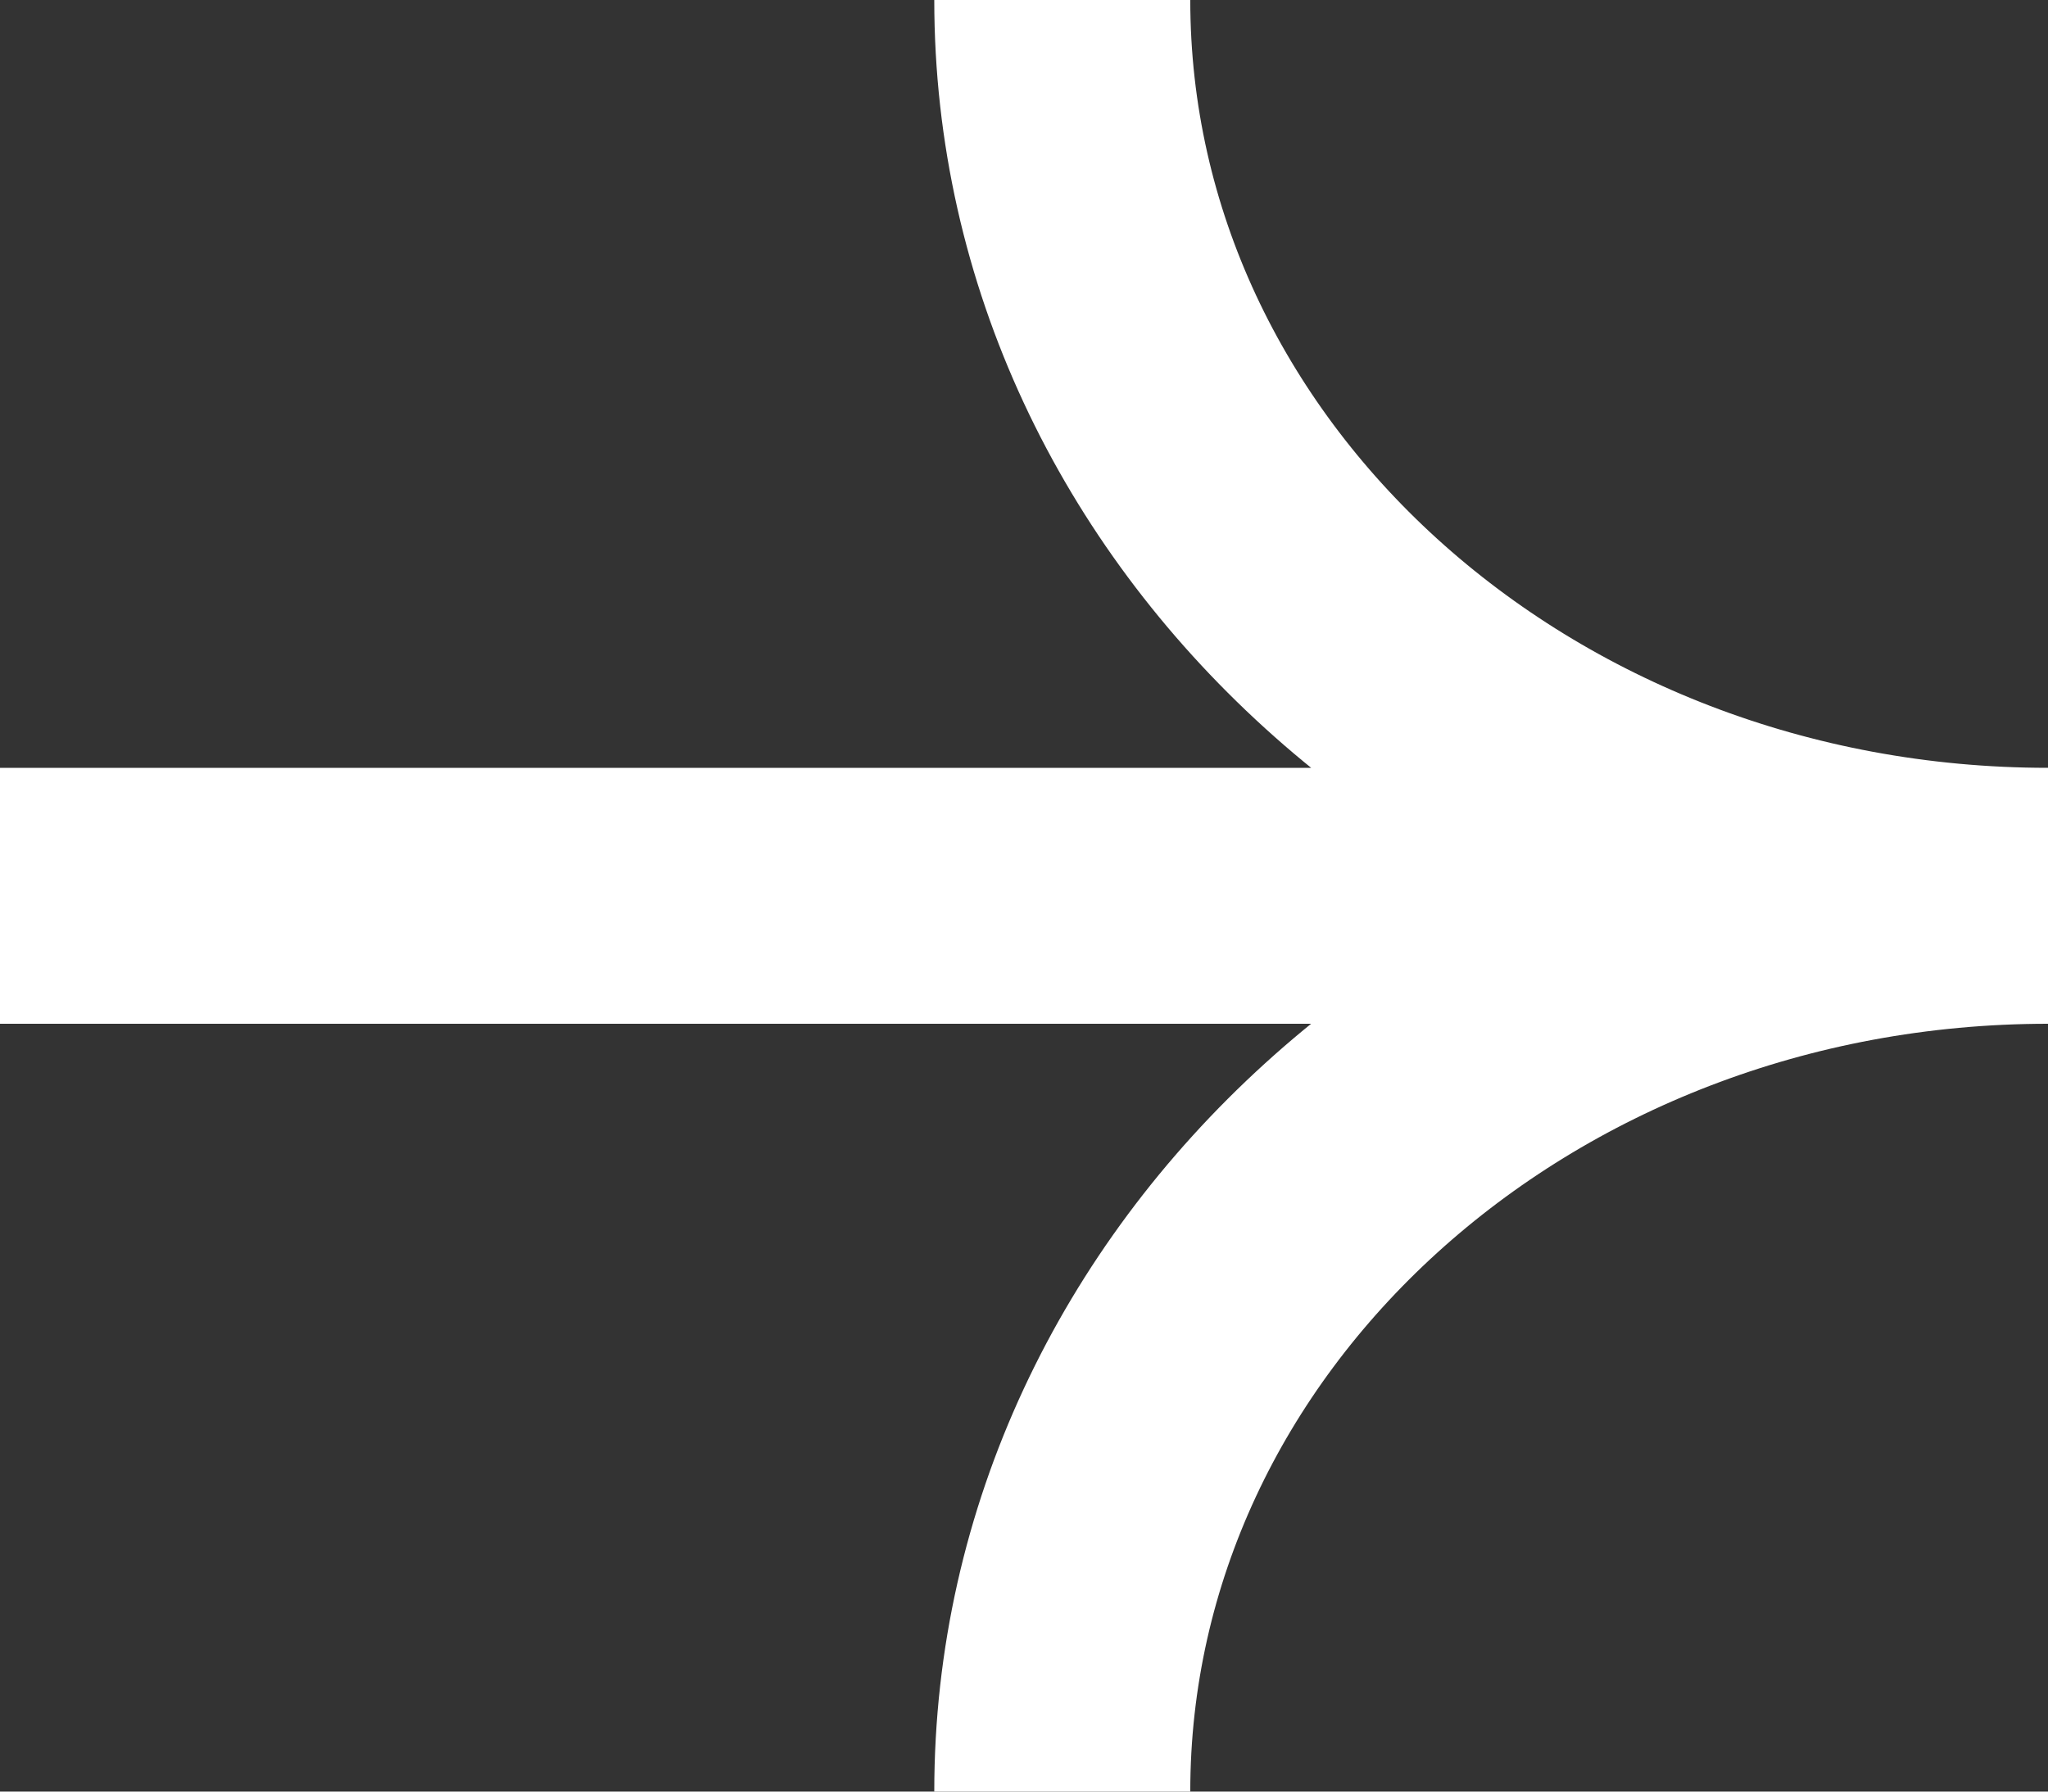
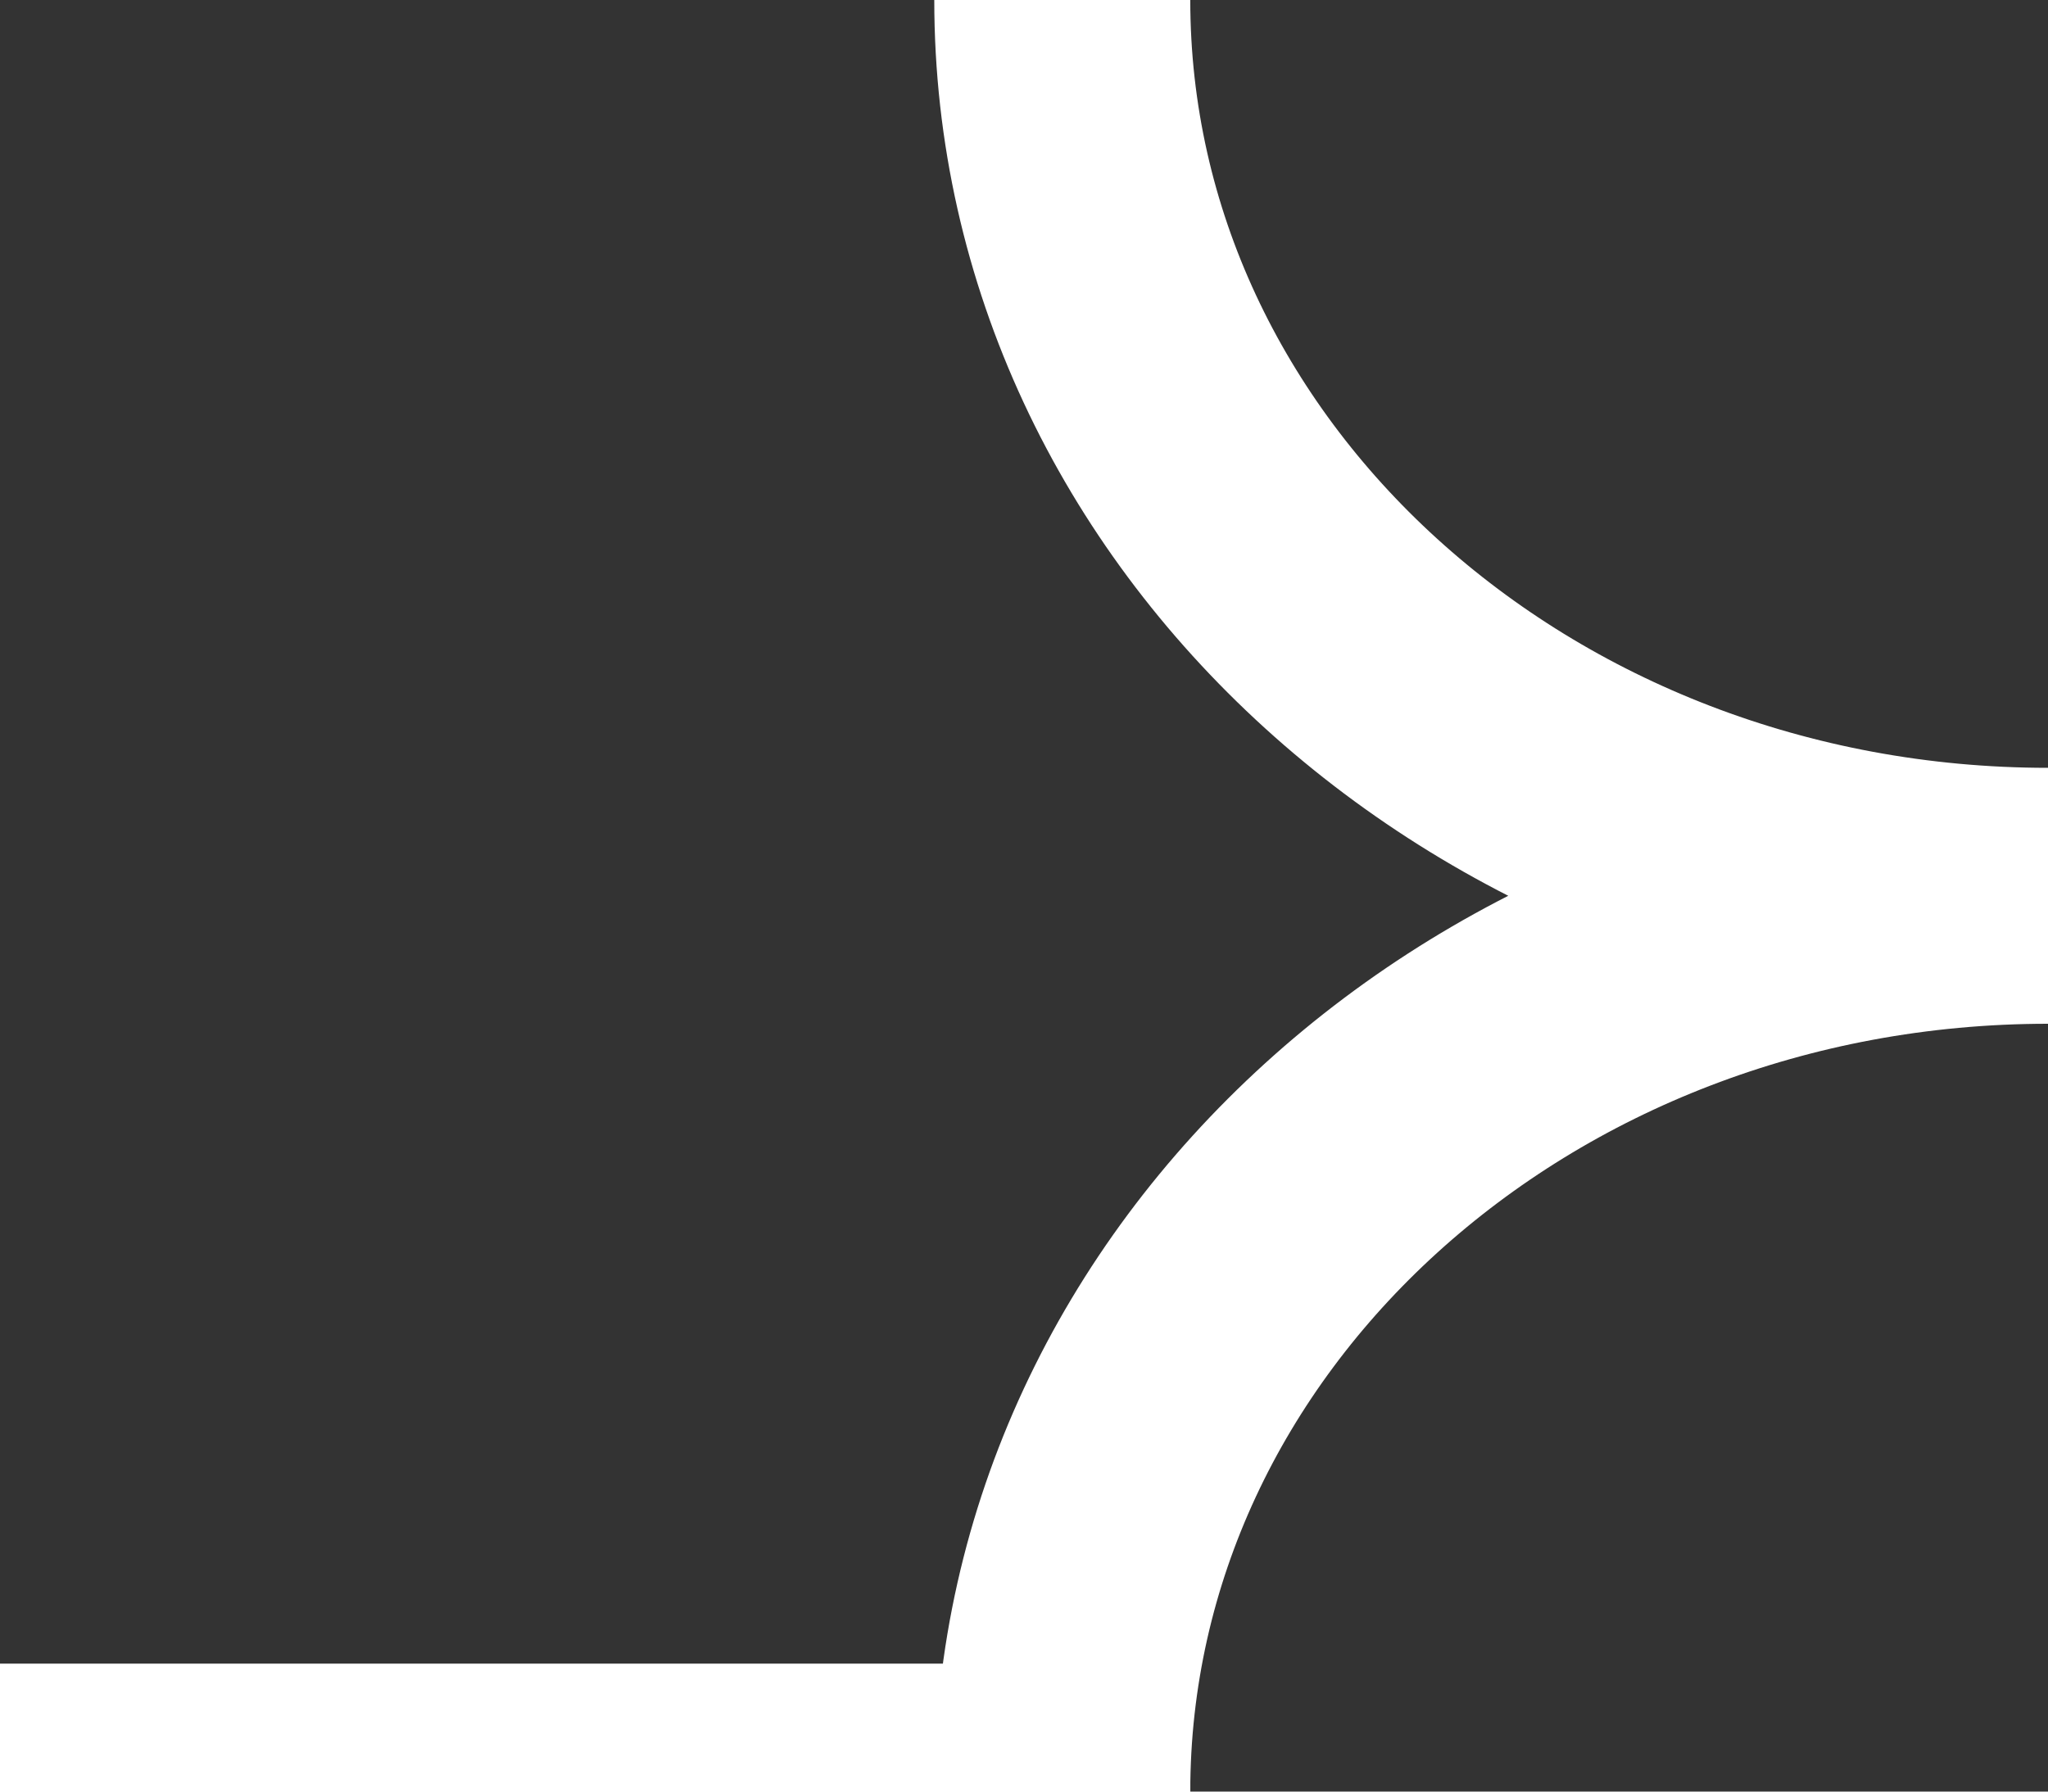
<svg xmlns="http://www.w3.org/2000/svg" fill="none" height="100%" overflow="visible" preserveAspectRatio="none" style="display: block;" viewBox="0 0 16 14" width="100%">
  <rect x="0" y="0" width="16" height="14" fill="#333333" stroke="none" />
-   <path d="M16 7C11.747 7 8.299 3.866 8.299 0M16 7C11.747 7 8.299 10.134 8.299 14M16 7H0" id="Vector" stroke="white" stroke-width="2" />
+   <path d="M16 7C11.747 7 8.299 3.866 8.299 0M16 7C11.747 7 8.299 10.134 8.299 14H0" id="Vector" stroke="white" stroke-width="2" />
</svg>